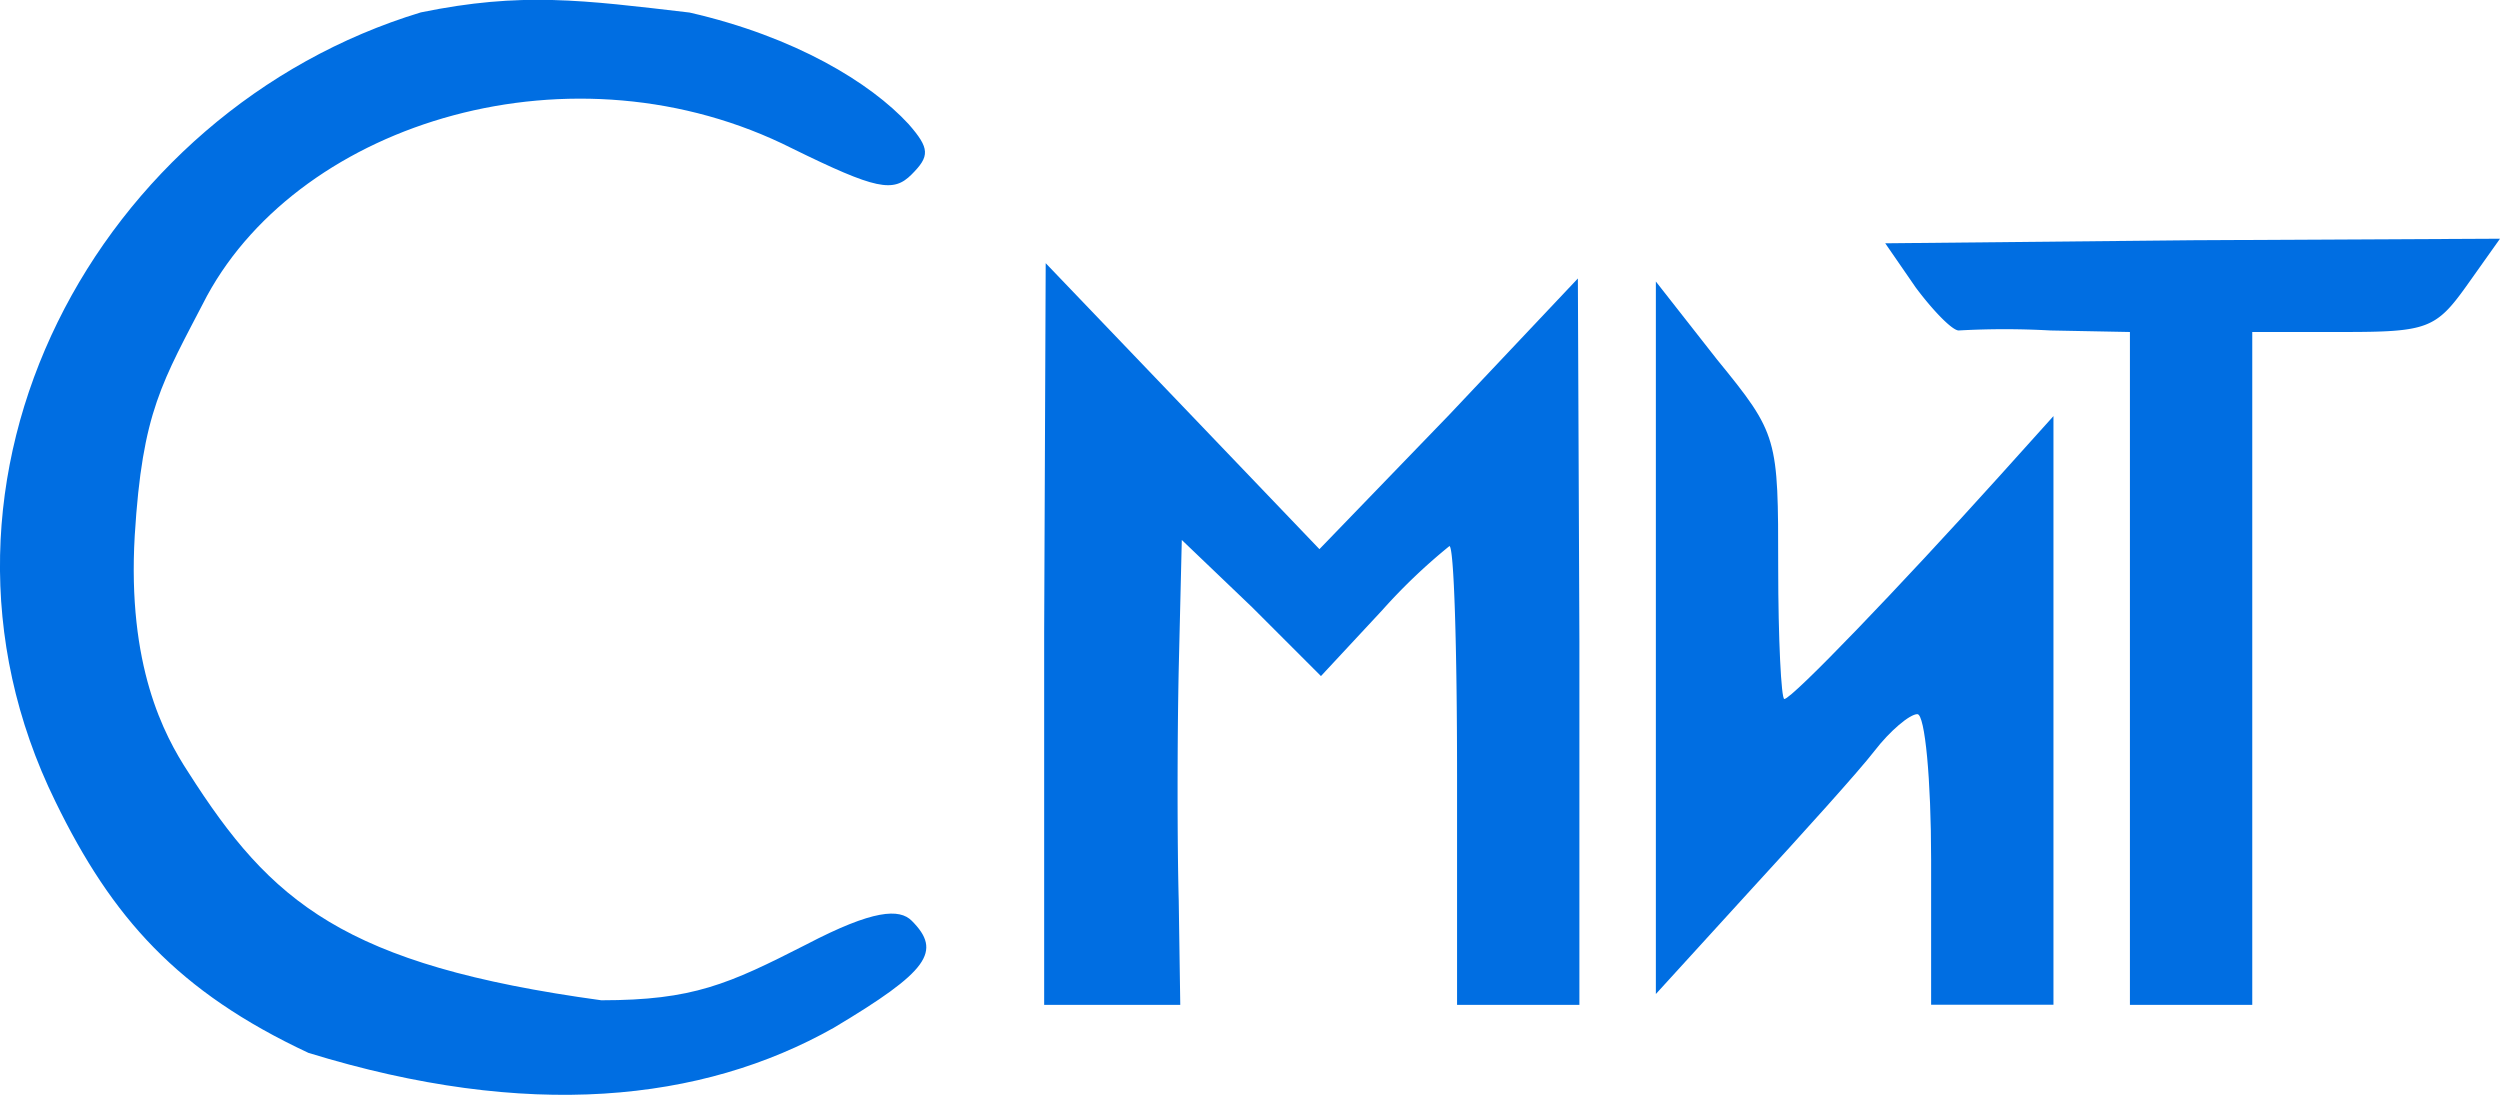
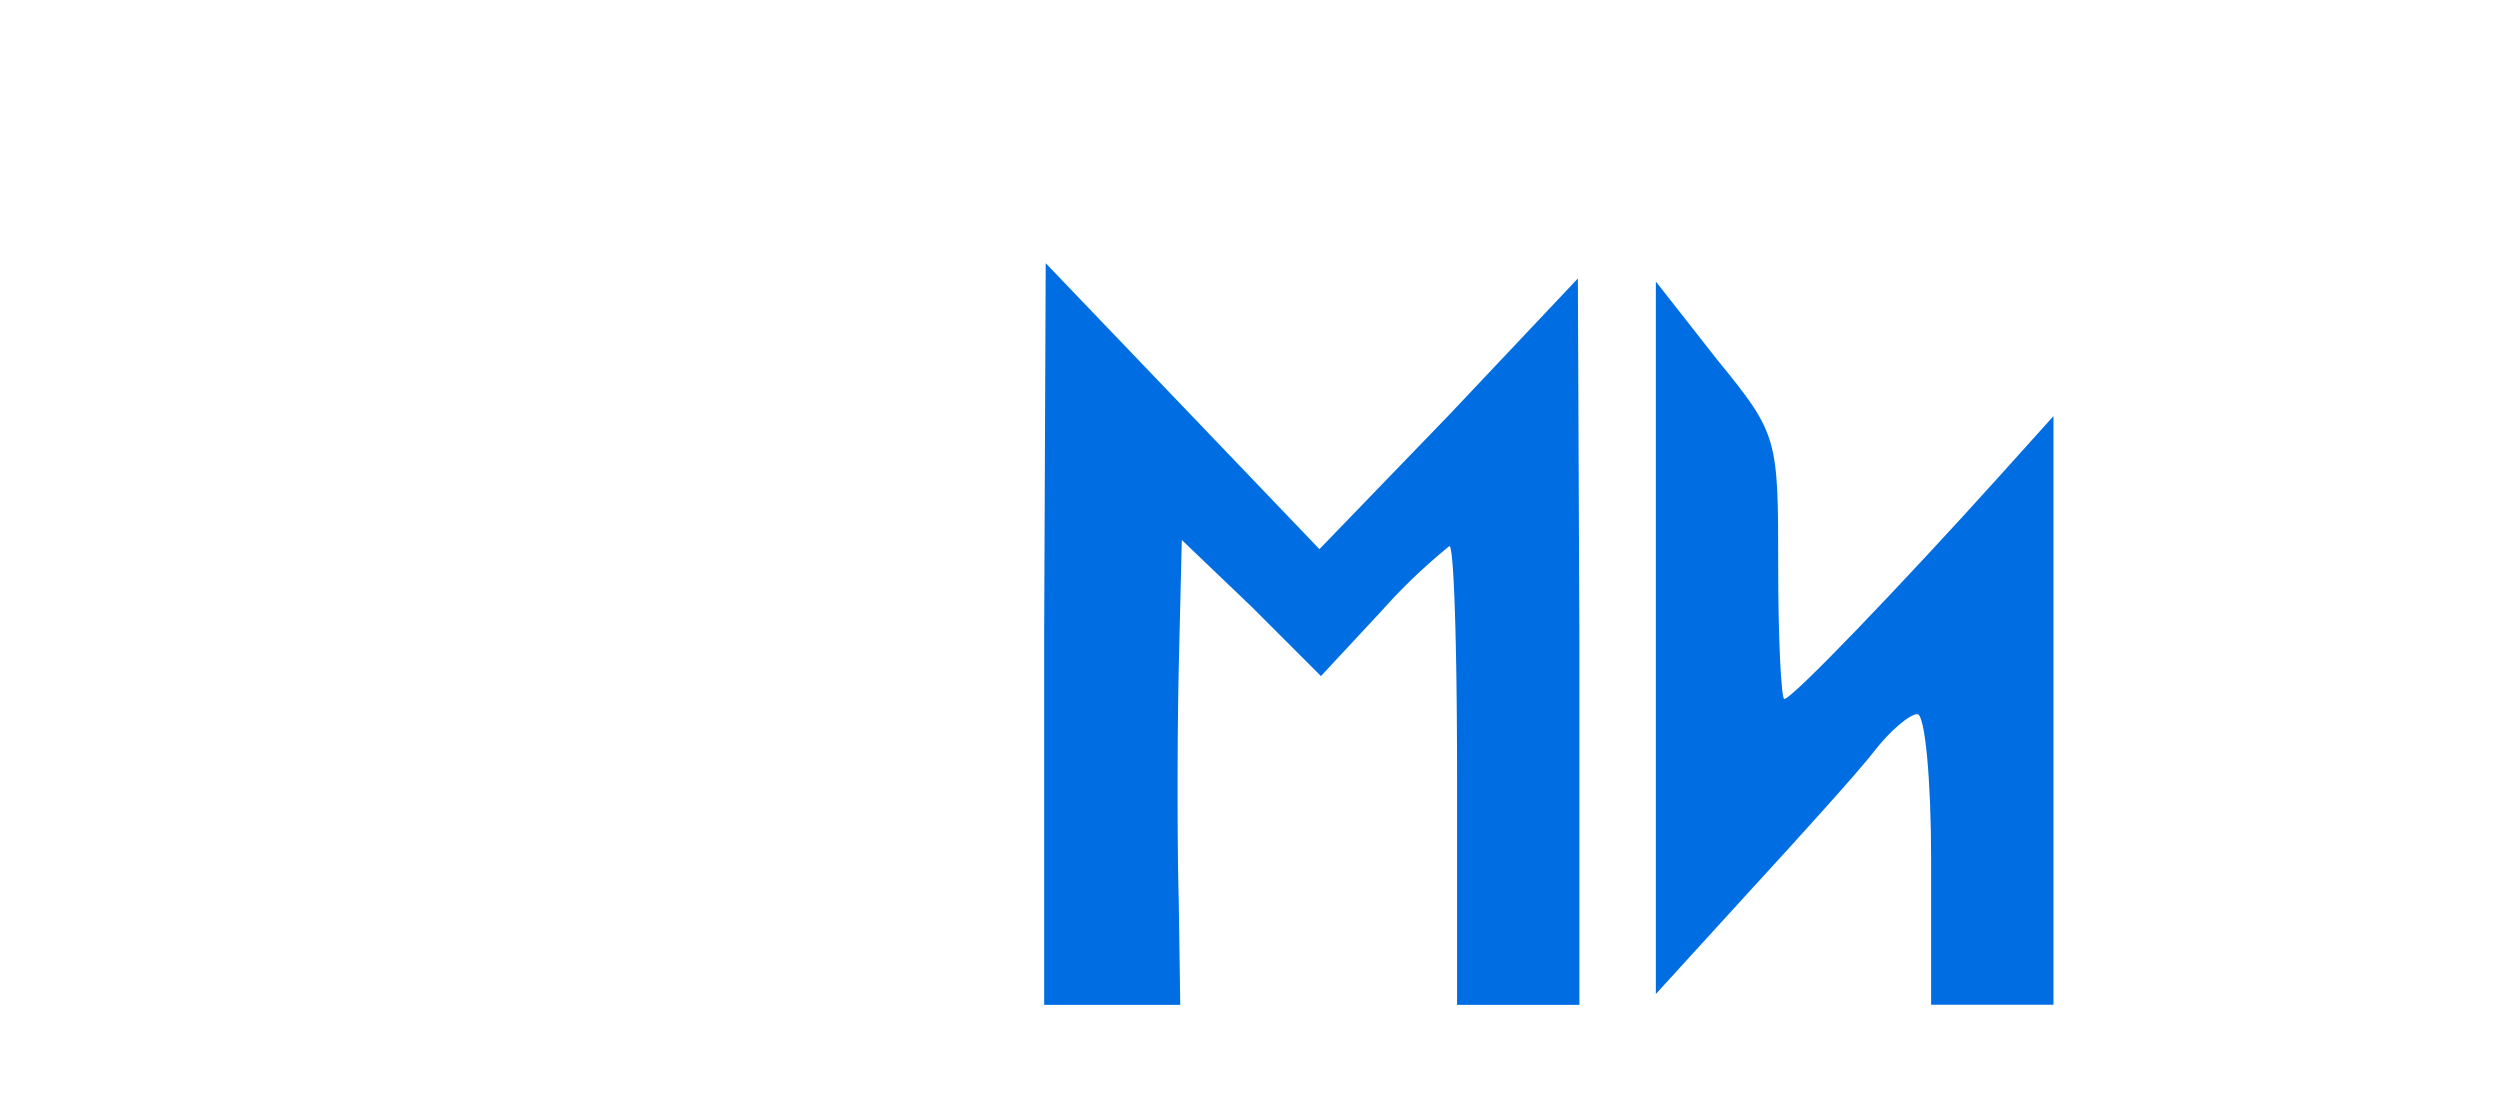
<svg xmlns="http://www.w3.org/2000/svg" viewBox="0 0 163.48 71.59">
  <defs>
    <style>.cls-1{fill:#006ee2;}</style>
  </defs>
  <g>
    <g>
-       <path class="cls-1" d="M27.52.81C6.46,7.2-6.78,31.21,3.62,52.41c3.7,7.6,8,12.44,16.55,16.44,14.35,4.42,25.71,3.23,34.35-1.64,6.2-3.7,7.1-5,5.1-7-.8-.8-2.49-.75-6.89,1.55-5.1,2.6-7.41,3.65-13.41,3.65-16.86-2.31-21.59-6.41-27-14.9-1.62-2.47-4-7-3.51-15.48.5-8.16,1.78-10,4.73-15.69,6.23-11.43,24-16.83,38.27-9.63,5.5,2.7,6.6,2.9,7.8,1.7s1.2-1.7-.2-3.3C56.92,5.41,52,2.4,45.09.82,38.08,0,34.1-.54,27.52.81Z" />
-       <path class="cls-1" d="M125.28,18.81c1.2,1.6,2.4,2.8,2.8,2.8a54.19,54.19,0,0,1,6,0l5.2.1v44h8v-44h5.9c5.5,0,6.1-.2,8.1-3l2.2-3.1-20.1.1-20.1.2Z" />
      <path class="cls-1" d="M68.28,41.41v24.3h8.9l-.1-6.8c-.1-3.7-.1-10.5,0-15.2l.2-8.4,4.6,4.4,4.5,4.5,4-4.3a37.58,37.58,0,0,1,4.4-4.2c.3,0,.5,6.7.5,15v15h8V41.91l-.1-23.7-8.4,8.9-8.5,8.8-8.9-9.3-9-9.4Z" />
      <path class="cls-1" d="M108.28,41.71V65l6.2-6.8c3.4-3.7,7.1-7.8,8.1-9.1s2.3-2.4,2.8-2.4.9,4.3.9,9.5v9.5h8V27.21l-3.6,4c-6.4,7.1-13.5,14.5-14,14.5-.2,0-.4-3.9-.4-8.6,0-8.5,0-8.7-4-13.6l-4-5.1Z" />
    </g>
  </g>
</svg>